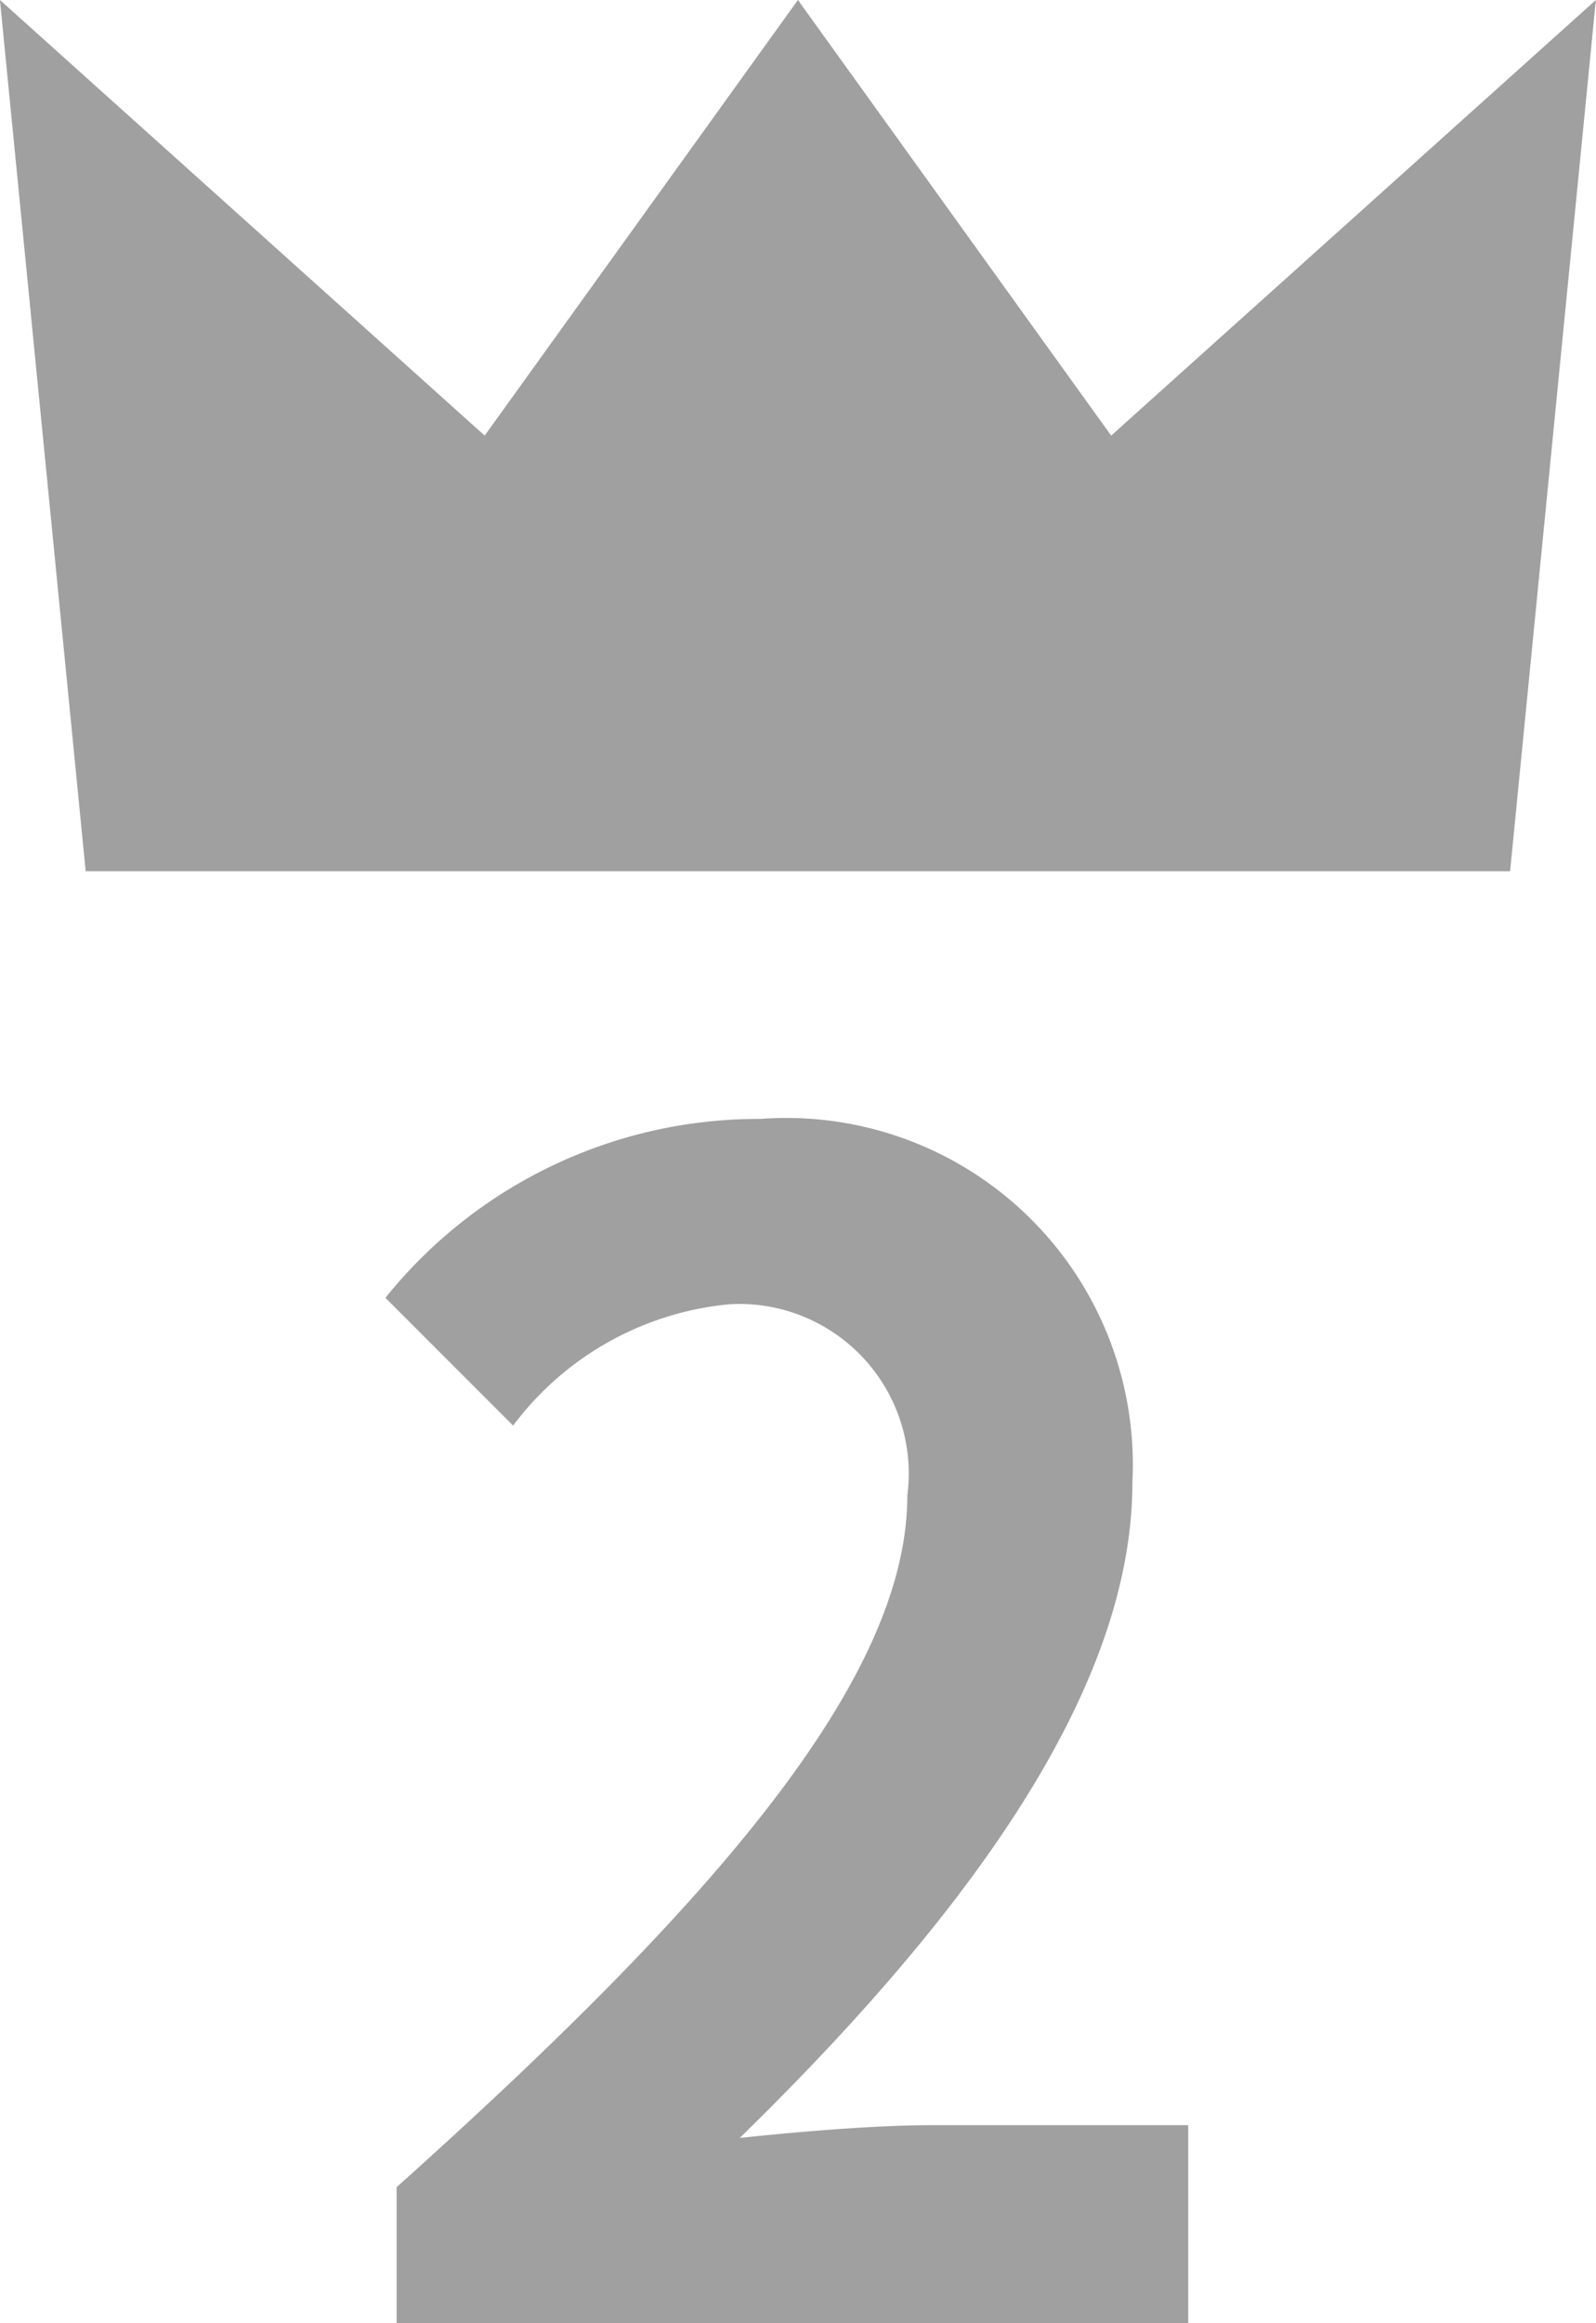
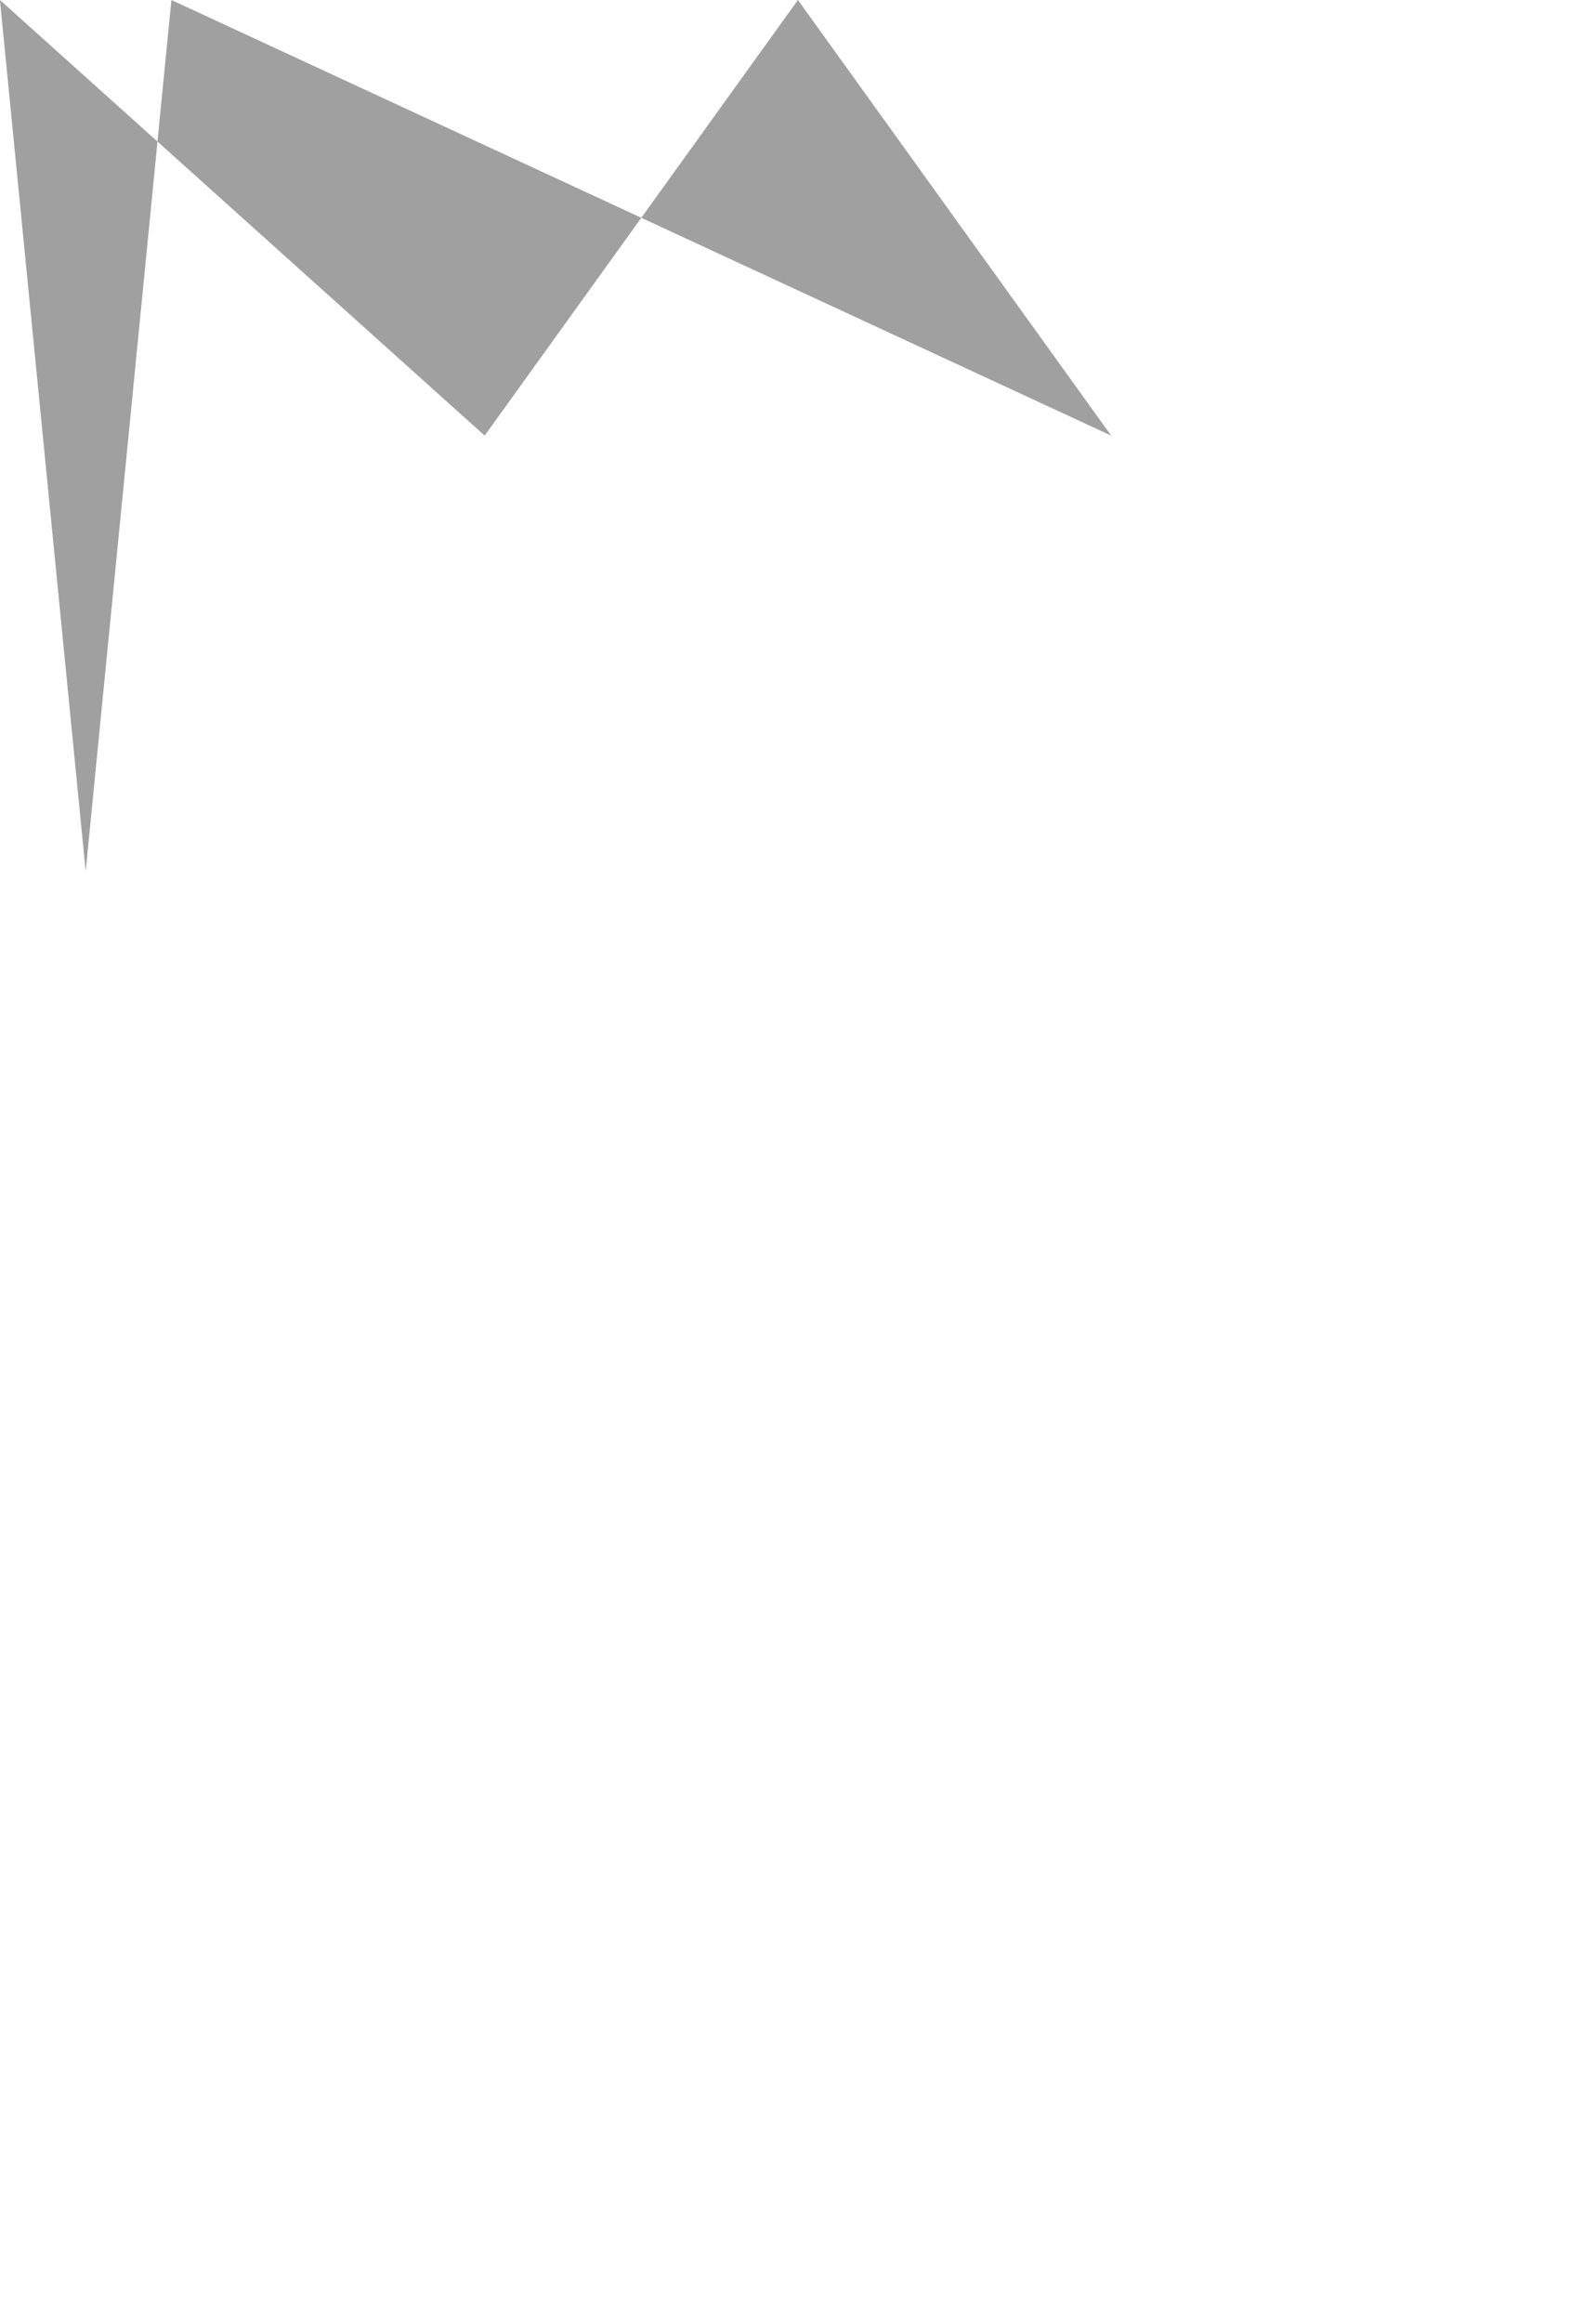
<svg xmlns="http://www.w3.org/2000/svg" width="22" height="32" viewBox="0 0 22 32">
  <g id="Group_143" data-name="Group 143" transform="translate(-933 -582)">
-     <path id="Path_46" data-name="Path 46" d="M-5.533,0H5.379V-2.728H1.837c-.748,0-1.826.088-2.64.176,2.97-2.9,5.412-6.072,5.412-9.02A4.776,4.776,0,0,0-.517-16.588a6.6,6.6,0,0,0-5.17,2.464l1.76,1.76A4.217,4.217,0,0,1-.935-14.036,2.336,2.336,0,0,1,1.507-11.4c0,2.508-2.618,5.566-7.04,9.526Z" transform="translate(944 614)" fill="#a0a0a0" />
-     <path id="Path_43" data-name="Path 43" d="M149.609,133.388l-4.318-6-4.318,6-6.682-6,1.182,12h19.635l1.182-12Z" transform="translate(798.708 454.612)" fill="#a0a0a0" />
+     <path id="Path_43" data-name="Path 43" d="M149.609,133.388l-4.318-6-4.318,6-6.682-6,1.182,12l1.182-12Z" transform="translate(798.708 454.612)" fill="#a0a0a0" />
  </g>
</svg>